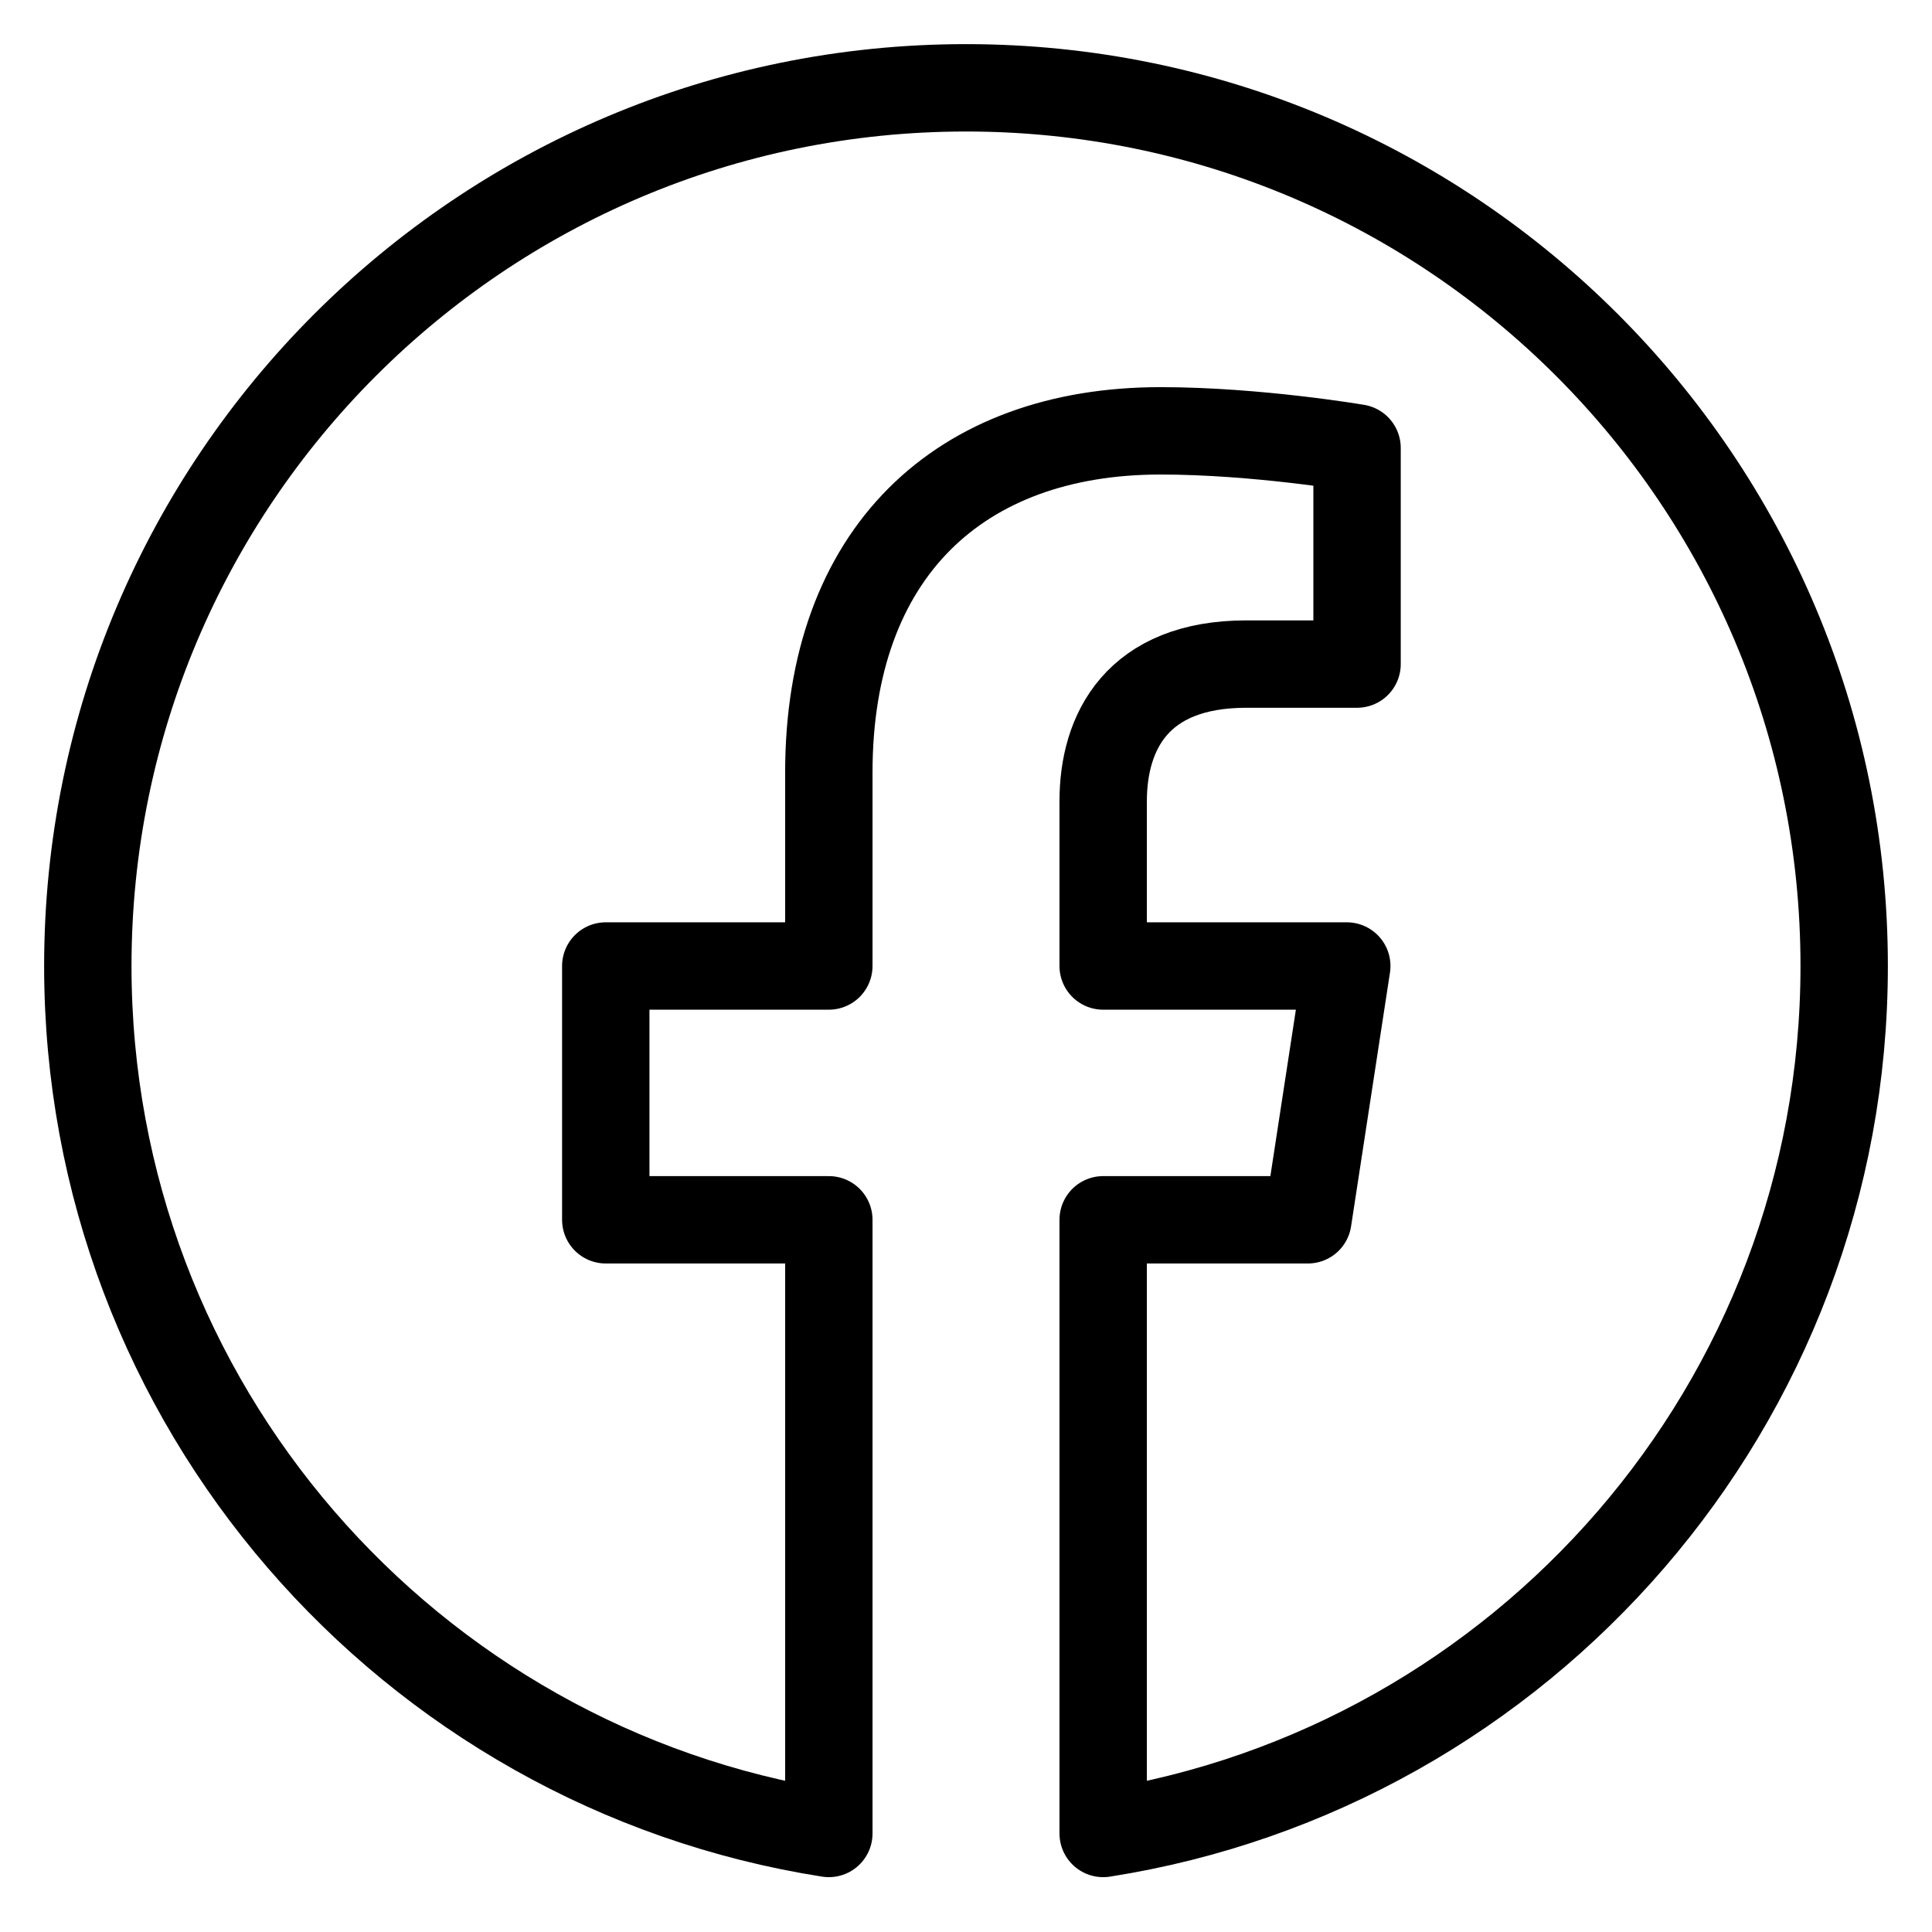
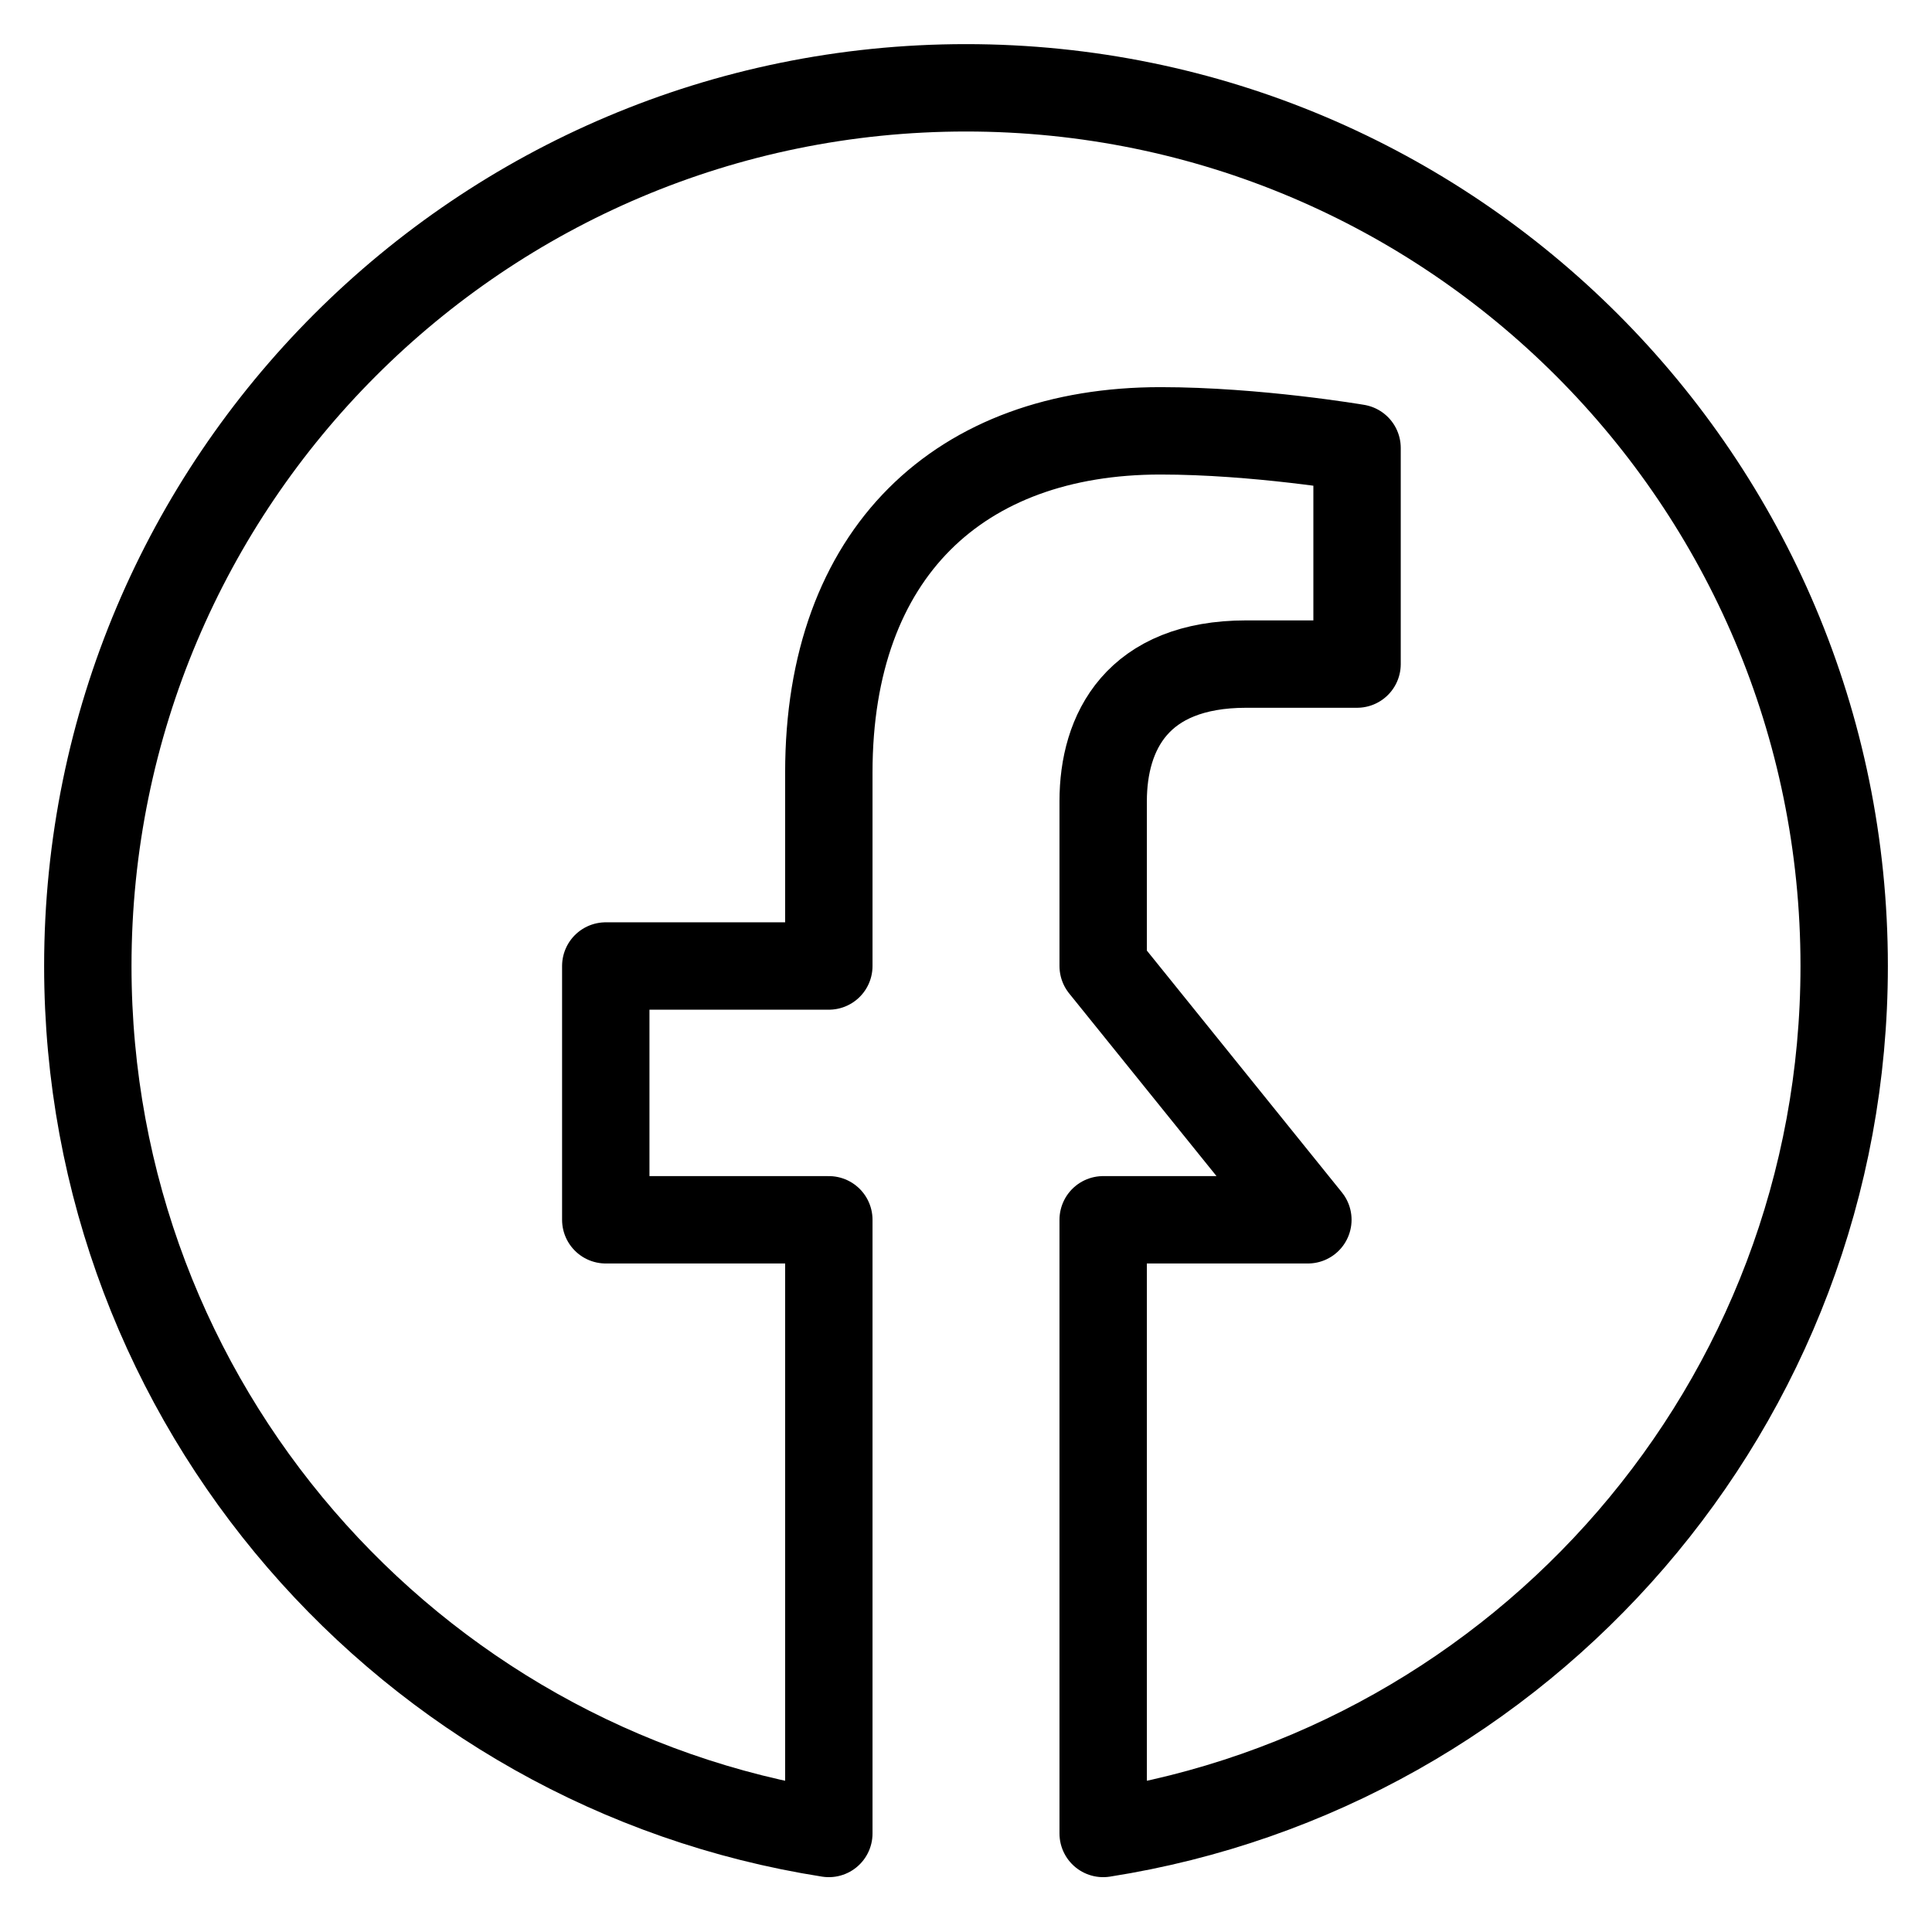
<svg xmlns="http://www.w3.org/2000/svg" width="22" height="22" viewBox="0 0 22 22" fill="none">
-   <path d="M21 11C21 5.477 16.523 1 11 1C5.477 1 1 5.477 1 11C1 15.991 4.657 20.128 9.438 20.878V13.89H6.898V11H9.438V8.797C9.438 6.291 10.93 4.906 13.215 4.906C14.309 4.906 15.453 5.101 15.453 5.101V7.562H14.192C12.95 7.562 12.562 8.333 12.562 9.124V11H15.336L14.893 13.89H12.562V20.878C17.343 20.128 21 15.991 21 11Z" stroke="black" stroke-width="0.995" stroke-linejoin="round" />
+   <path d="M21 11C21 5.477 16.523 1 11 1C5.477 1 1 5.477 1 11C1 15.991 4.657 20.128 9.438 20.878V13.89H6.898V11H9.438V8.797C9.438 6.291 10.93 4.906 13.215 4.906C14.309 4.906 15.453 5.101 15.453 5.101V7.562H14.192C12.95 7.562 12.562 8.333 12.562 9.124V11L14.893 13.89H12.562V20.878C17.343 20.128 21 15.991 21 11Z" stroke="black" stroke-width="0.995" stroke-linejoin="round" />
</svg>